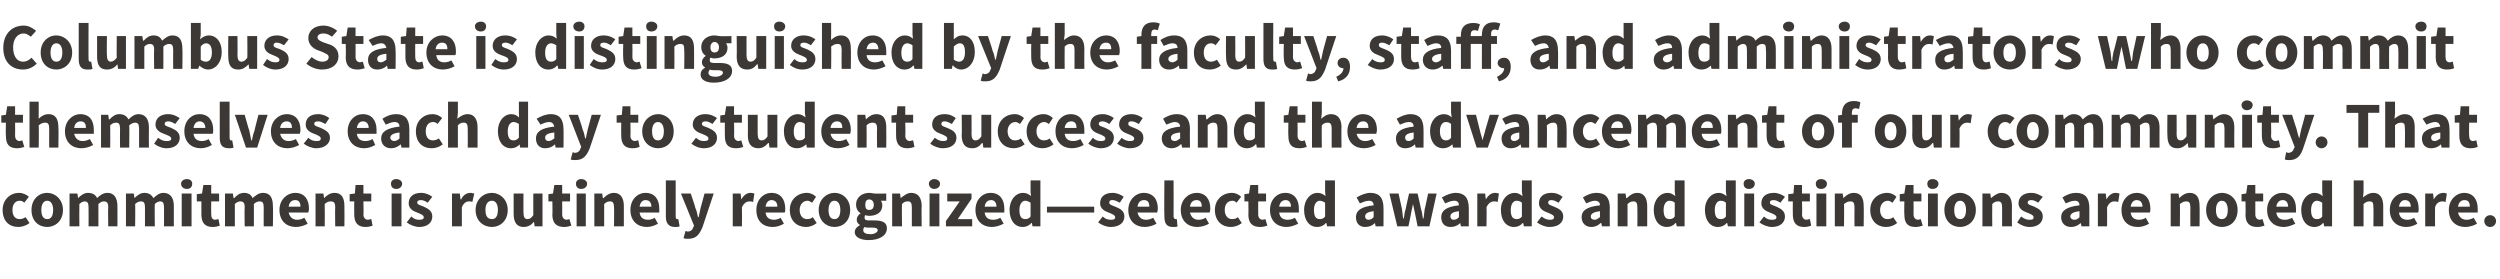
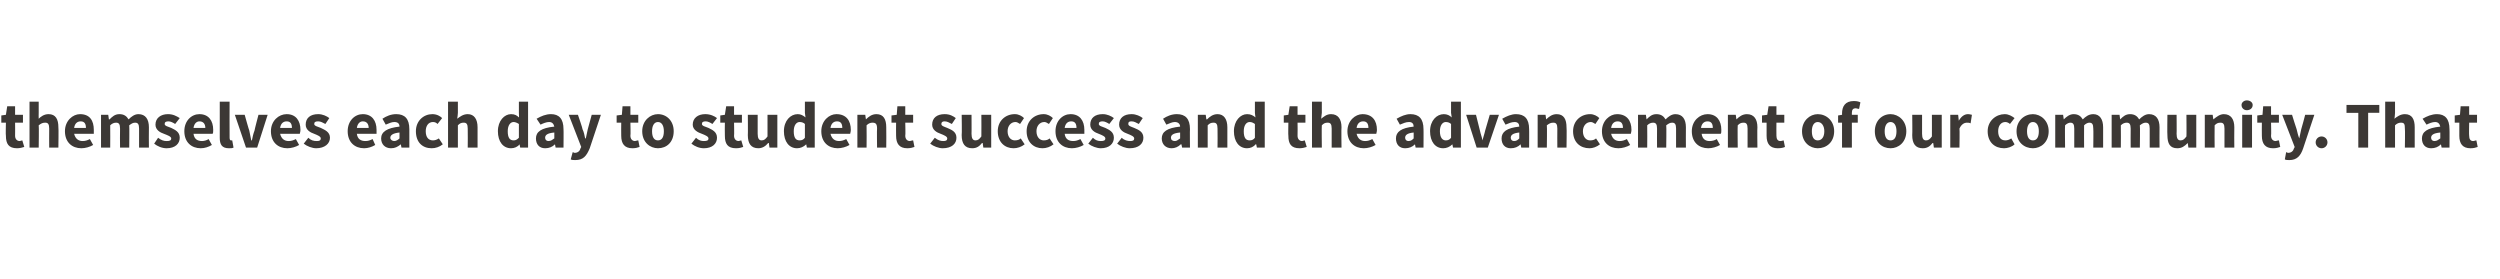
<svg xmlns="http://www.w3.org/2000/svg" version="1.1" width="381.1px" height="42.5px" viewBox="0 -3 381.1 42.5" style="top:-3px">
  <desc>Columbus State is distinguished by the faculty, staff, and administrators who commit themselves each day to student s...</desc>
  <defs />
  <g id="Polygon27343">
-     <path d="m2.9 26.4c.6 0 1.2.3 1.5.6l-.7.9c-.2-.2-.4-.3-.7-.3c-.7 0-1.1.6-1.1 1.4c0 .9.4 1.4 1.1 1.4c.3 0 .6-.1.9-.3l.6.9c-.5.4-1.2.6-1.7.6c-1.4 0-2.4-.9-2.4-2.6c0-1.6 1.2-2.6 2.5-2.6zm4.3 0c1.2 0 2.4 1 2.4 2.6c0 1.7-1.2 2.6-2.4 2.6c-1.3 0-2.4-.9-2.4-2.6c0-1.6 1.1-2.6 2.4-2.6zm0 4c.6 0 .9-.5.9-1.4c0-.8-.3-1.4-.9-1.4c-.6 0-.9.6-.9 1.4c0 .9.3 1.4.9 1.4zm3.4-3.9h1.2l.1.7s.04-.02 0 0c.4-.4.9-.8 1.5-.8c.7 0 1.2.3 1.4.8c.4-.4.9-.8 1.6-.8c1 0 1.5.8 1.5 2c.02.02 0 3.1 0 3.1h-1.4s-.05-2.89 0-2.9c0-.7-.2-.9-.7-.9c-.2 0-.5.1-.8.4c-.01.05 0 3.4 0 3.4h-1.5s.02-2.89 0-2.9c0-.7-.2-.9-.6-.9c-.2 0-.5.1-.8.4c-.03.05 0 3.4 0 3.4h-1.5v-5zm8.6 0h1.2l.1.7s.01-.02 0 0c.4-.4.9-.8 1.5-.8c.7 0 1.1.3 1.4.8c.4-.4.9-.8 1.5-.8c1.1 0 1.6.8 1.6 2v3.1H25s.02-2.89 0-2.9c0-.7-.2-.9-.6-.9c-.2 0-.5.1-.8.4c-.04.05 0 3.4 0 3.4h-1.5v-2.9c0-.7-.2-.9-.6-.9c-.3 0-.6.1-.9.4c.04.05 0 3.4 0 3.4h-1.4v-5zm8.4-1.5c0-.4.4-.7.9-.7c.5 0 .8.3.8.7c0 .5-.3.8-.8.8c-.5 0-.9-.3-.9-.8zm.1 1.5h1.5v5h-1.5v-5zm3 1.2h-.7v-1.1l.8-.1l.2-1.3h1.2v1.3h1.2v1.2h-1.2s-.03 1.98 0 2c0 .5.2.8.6.8c.2 0 .3-.1.5-.1l.2 1c-.3.1-.6.2-1.1.2c-1.2 0-1.7-.7-1.7-1.9v-2zm3.6-1.2h1.2l.1.7s.07-.02.1 0c.4-.4.8-.8 1.5-.8c.7 0 1.1.3 1.3.8c.5-.4.9-.8 1.6-.8c1.1 0 1.5.8 1.5 2c.05.02 0 3.1 0 3.1h-1.4s-.02-2.89 0-2.9c0-.7-.2-.9-.6-.9c-.3 0-.6.1-.9.4c.02.05 0 3.4 0 3.4h-1.4s-.05-2.89 0-2.9c0-.7-.2-.9-.7-.9c-.2 0-.5.1-.8.4v3.4h-1.5v-5zm10.7-.1c1.4 0 2.1 1 2.1 2.4c0 .3-.1.5-.1.6h-3c.2.8.7 1.1 1.3 1.1c.4 0 .7-.1 1.1-.3l.5.9c-.5.3-1.2.5-1.8.5c-1.4 0-2.5-.9-2.5-2.6c0-1.6 1.2-2.6 2.4-2.6zm.8 2.1c0-.6-.2-1-.8-1c-.5 0-.9.3-1 1h1.8zm2.3-2h1.2l.1.7s0-.03 0 0c.4-.4.9-.8 1.6-.8c1.1 0 1.5.8 1.5 2c.03.02 0 3.1 0 3.1h-1.4s-.04-2.89 0-2.9c0-.7-.2-.9-.7-.9c-.3 0-.6.1-.9.4c.03.05 0 3.4 0 3.4h-1.4v-5zm5.9 1.2h-.7v-1.1l.8-.1l.1-1.3h1.2v1.3h1.2v1.2h-1.2s.05 1.98 0 2c0 .5.3.8.7.8c.1 0 .3-.1.5-.1l.2 1c-.3.1-.6.2-1.1.2c-1.2 0-1.7-.7-1.7-1.9c-.02 0 0-2 0-2zm5.6-2.7c0-.4.3-.7.8-.7c.5 0 .9.3.9.7c0 .5-.4.8-.9.8c-.5 0-.8-.3-.8-.8zm.1 1.5h1.5v5h-1.5v-5zm3 3.5c.4.4.8.5 1.2.5c.5 0 .7-.1.7-.4c0-.3-.5-.5-1-.7c-.6-.2-1.3-.6-1.3-1.4c0-1 .7-1.6 1.9-1.6c.7 0 1.3.3 1.7.6l-.7.9c-.3-.2-.7-.4-1-.4c-.4 0-.6.1-.6.4c0 .3.5.4 1 .6c.6.3 1.3.6 1.3 1.5c0 .9-.7 1.6-2 1.6c-.6 0-1.4-.3-1.9-.7l.7-.9zm6.2-3.5h1.2l.1.9h.1c.3-.7.9-1 1.4-1c.3 0 .4.1.6.1l-.3 1.3c-.1-.1-.3-.1-.5-.1c-.4 0-.8.2-1.1.9c.02.02 0 2.9 0 2.9h-1.5v-5zm6.1-.1c1.2 0 2.4 1 2.4 2.6c0 1.7-1.2 2.6-2.4 2.6c-1.3 0-2.5-.9-2.5-2.6c0-1.6 1.2-2.6 2.5-2.6zm0 4c.6 0 .9-.5.9-1.4c0-.8-.3-1.4-.9-1.4c-.7 0-1 .6-1 1.4c0 .9.3 1.4 1 1.4zm3.3-3.9h1.5s-.02 2.93 0 2.9c0 .7.2 1 .6 1c.4 0 .6-.2.9-.6c-.02.02 0-3.3 0-3.3h1.4v5h-1.2l-.1-.7s.01.01 0 0c-.4.5-.9.8-1.6.8c-1 0-1.5-.7-1.5-2v-3.1zm5.9 1.2h-.6v-1.1l.7-.1l.2-1.3h1.2v1.3h1.2v1.2h-1.2s.02 1.98 0 2c0 .5.3.8.7.8c.1 0 .3-.1.4-.1l.3 1c-.3.1-.7.2-1.1.2c-1.3 0-1.8-.7-1.8-1.9c.05 0 0-2 0-2zm3.6-2.7c0-.4.3-.7.8-.7c.5 0 .9.3.9.7c0 .5-.4.8-.9.8c-.5 0-.8-.3-.8-.8zm.1 1.5h1.4v5h-1.4v-5zm2.7 0h1.2l.1.7s.08-.03.1 0c.4-.4.9-.8 1.6-.8c1 0 1.5.8 1.5 2v3.1h-1.5s.04-2.89 0-2.9c0-.7-.2-.9-.6-.9c-.3 0-.6.1-.9.4c.01.05 0 3.4 0 3.4h-1.5v-5zm7.8-.1c1.4 0 2.1 1 2.1 2.4v.6h-3c.1.8.6 1.1 1.3 1.1c.3 0 .7-.1 1-.3l.5.9c-.5.3-1.1.5-1.7.5c-1.4 0-2.5-.9-2.5-2.6c0-1.6 1.1-2.6 2.3-2.6zm.9 2.1c0-.6-.3-1-.9-1c-.4 0-.8.3-.9 1h1.8zm2.2-4h1.5v5.5c0 .3.1.4.2.4h.2l.2 1.1c-.2.1-.4.1-.7.1c-1 0-1.4-.6-1.4-1.6c.02-.04 0-5.5 0-5.5zm3.3 7.8c.5 0 .8-.3.9-.7l.1-.2l-2-4.9h1.5s.74 2.17.7 2.2c.2.4.3.9.4 1.4h.1c.1-.5.2-1 .3-1.4l.6-2.2h1.4s-1.7 5.05-1.7 5.1c-.5 1.2-1 1.8-2.2 1.8c-.3 0-.5 0-.7-.1l.3-1.1c.1 0 .2.1.3.1zm6.9-5.8h1.2l.1.9s0 .01 0 0c.4-.7.9-1 1.4-1c.3 0 .5.1.6.1l-.2 1.3c-.2-.1-.4-.1-.6-.1c-.3 0-.8.2-1.1.9c.03.02 0 2.9 0 2.9h-1.4v-5zm5.9-.1c1.4 0 2.1 1 2.1 2.4c0 .3 0 .5-.1.6h-2.9c.1.8.6 1.1 1.3 1.1c.3 0 .7-.1 1-.3l.5.9c-.5.3-1.1.5-1.7.5c-1.5 0-2.5-.9-2.5-2.6c0-1.6 1.1-2.6 2.3-2.6zm.9 2.1c0-.6-.3-1-.9-1c-.4 0-.8.3-.9 1h1.8zm4.5-2.1c.6 0 1.1.3 1.4.6l-.6.9c-.3-.2-.5-.3-.7-.3c-.7 0-1.2.6-1.2 1.4c0 .9.5 1.4 1.1 1.4c.4 0 .7-.1.9-.3l.6.9c-.5.4-1.1.6-1.6.6c-1.4 0-2.5-.9-2.5-2.6c0-1.6 1.2-2.6 2.6-2.6zm4.2 0c1.3 0 2.4 1 2.4 2.6c0 1.7-1.1 2.6-2.4 2.6c-1.2 0-2.4-.9-2.4-2.6c0-1.6 1.2-2.6 2.4-2.6zm0 4c.6 0 .9-.5.9-1.4c0-.8-.3-1.4-.9-1.4c-.6 0-.9.6-.9 1.4c0 .9.3 1.4.9 1.4zm5.5 2.3c.6 0 1.1-.3 1.1-.6c0-.3-.3-.4-.8-.4h-.5c-.3 0-.5 0-.7-.1c-.2.2-.2.3-.2.5c0 .4.4.6 1.1.6zm-1.6-1.4c-.3-.2-.5-.4-.5-.8c0-.4.2-.7.6-1c-.4-.2-.7-.7-.7-1.3c0-1.2 1-1.8 2-1.8c.3 0 .6.1.8.1c0 .04 1.8 0 1.8 0v1.1h-.8c.1.2.2.4.2.7c0 1.1-.9 1.6-2 1.6c-.1 0-.3 0-.6-.1c-.1.1-.1.2-.1.4c0 .3.2.4.7.4h.8c1.2 0 1.9.3 1.9 1.2c0 1.1-1.1 1.8-2.8 1.8c-1.1 0-2.1-.4-2.1-1.2c0-.5.3-.8.8-1.1zm2.1-3.1c0-.5-.3-.8-.7-.8c-.4 0-.6.3-.6.8c0 .6.2.8.6.8c.4 0 .7-.2.7-.8zm2.8-1.7h1.2l.1.7s.03-.03 0 0c.5-.4 1-.8 1.6-.8c1.1 0 1.6.8 1.6 2c-.04.02 0 3.1 0 3.1H139v-2.9c0-.7-.2-.9-.6-.9c-.4 0-.6.1-.9.4c-.04.05 0 3.4 0 3.4H136v-5zm5.6-1.5c0-.4.4-.7.8-.7c.5 0 .9.3.9.7c0 .5-.4.8-.9.8c-.4 0-.8-.3-.8-.8zm.1 1.5h1.5v5h-1.5v-5zm2.5 4.2l2.1-3h-1.9v-1.2h3.7v.8l-2.1 3.1h2.2v1.1h-4v-.8zm6.8-4.3c1.4 0 2.1 1 2.1 2.4v.6h-3c.1.8.6 1.1 1.3 1.1c.4 0 .7-.1 1.1-.3l.5.9c-.6.3-1.2.5-1.8.5c-1.4 0-2.5-.9-2.5-2.6c0-1.6 1.1-2.6 2.3-2.6zm.9 2.1c0-.6-.3-1-.8-1c-.5 0-.9.3-1 1h1.8zm4-2.1c.6 0 .9.2 1.3.5c-.05.04-.1-.7-.1-.7v-1.7h1.5v7h-1.2l-.1-.5h-.1c-.3.4-.8.6-1.3.6c-1.2 0-2-1-2-2.6c0-1.6 1-2.6 2-2.6zm.4 4c.3 0 .6-.1.8-.4v-2.1c-.3-.2-.6-.3-.8-.3c-.5 0-.9.5-.9 1.4c0 1 .3 1.4.9 1.4zm3.3-1.9h7.2v.9h-7.2v-.9zm8.5 1.5c.4.4.8.5 1.3.5c.4 0 .6-.1.6-.4c0-.3-.5-.5-1-.7c-.6-.2-1.3-.6-1.3-1.4c0-1 .7-1.6 1.9-1.6c.7 0 1.3.3 1.7.6l-.6.9c-.4-.2-.7-.4-1.1-.4c-.4 0-.5.1-.5.4c0 .3.4.4.9.6c.7.3 1.4.6 1.4 1.5c0 .9-.7 1.6-2.1 1.6c-.6 0-1.4-.3-1.9-.7l.7-.9zm6.2-3.6c1.5 0 2.2 1 2.2 2.4c0 .3-.1.5-.1.6h-3c.2.8.7 1.1 1.3 1.1c.4 0 .7-.1 1.1-.3l.5.9c-.5.3-1.2.5-1.8.5c-1.4 0-2.5-.9-2.5-2.6c0-1.6 1.2-2.6 2.3-2.6zm.9 2.1c0-.6-.2-1-.8-1c-.5 0-.9.3-1 1h1.8zm2.3-4h1.4s.02 5.52 0 5.5c0 .3.2.4.3.4h.2l.1 1.1c-.1.1-.4.1-.7.1c-1 0-1.3-.6-1.3-1.6c-.05-.04 0-5.5 0-5.5zm4.9 1.9c1.4 0 2.1 1 2.1 2.4c0 .3-.1.5-.1.6h-3c.2.8.7 1.1 1.3 1.1c.4 0 .7-.1 1.1-.3l.5.9c-.5.3-1.2.5-1.8.5c-1.4 0-2.5-.9-2.5-2.6c0-1.6 1.2-2.6 2.4-2.6zm.8 2.1c0-.6-.2-1-.8-1c-.5 0-.9.3-1 1h1.8zm4.6-2.1c.6 0 1.1.3 1.4.6l-.7.9c-.2-.2-.4-.3-.6-.3c-.8 0-1.2.6-1.2 1.4c0 .9.5 1.4 1.1 1.4c.4 0 .7-.1.9-.3l.6.9c-.5.4-1.1.6-1.7.6c-1.3 0-2.4-.9-2.4-2.6c0-1.6 1.2-2.6 2.6-2.6zm2.5 1.3h-.6v-1.1l.7-.1l.2-1.3h1.2v1.3h1.2v1.2h-1.2v2c0 .5.3.8.7.8c.1 0 .3-.1.4-.1l.3 1c-.3.1-.7.2-1.1.2c-1.3 0-1.8-.7-1.8-1.9c.04 0 0-2 0-2zm5.6-1.3c1.4 0 2.1 1 2.1 2.4v.6h-3c.1.8.6 1.1 1.3 1.1c.4 0 .7-.1 1.1-.3l.5.9c-.6.3-1.2.5-1.8.5c-1.4 0-2.5-.9-2.5-2.6c0-1.6 1.1-2.6 2.3-2.6zm.9 2.1c0-.6-.3-1-.8-1c-.5 0-.9.3-1 1h1.8zm4-2.1c.6 0 .9.2 1.3.5c-.05.04-.1-.7-.1-.7v-1.7h1.5v7h-1.2l-.1-.5h-.1c-.3.4-.8.6-1.3.6c-1.2 0-2-1-2-2.6c0-1.6 1-2.6 2-2.6zm.4 4c.3 0 .6-.1.8-.4v-2.1c-.3-.2-.6-.3-.8-.3c-.5 0-.9.5-.9 1.4c0 1 .3 1.4.9 1.4zm8.2-2.1c0-.4-.2-.7-.7-.7c-.5 0-.9.2-1.4.4l-.5-.9c.7-.4 1.4-.7 2.1-.7c1.3 0 2 .7 2 2.3c.02-.04 0 2.8 0 2.8h-1.2l-.1-.5s-.02-.01 0 0c-.4.4-.9.6-1.5.6c-.9 0-1.4-.6-1.4-1.5c0-1 .8-1.6 2.7-1.8zm-.8 2.2c.4 0 .6-.2.8-.4v-.9c-1 .1-1.3.4-1.3.8c0 .3.2.5.5.5zm3.2-4h1.4l.5 2.3c.1.5.1 1 .2 1.5h.1c.1-.5.1-1 .3-1.5c-.04.04.5-2.3.5-2.3h1.3s.54 2.34.5 2.3c.2.5.2 1 .3 1.5h.1c.1-.5.1-1 .2-1.5c.02.04.5-2.3.5-2.3h1.3l-1.1 5h-1.8s-.41-1.98-.4-2c-.1-.4-.2-.9-.3-1.4c-.1.5-.2 1-.3 1.4c.03.02-.4 2-.4 2H213l-1.2-5zm10.6 1.8c0-.4-.2-.7-.7-.7c-.5 0-.9.2-1.4.4l-.5-.9c.7-.4 1.4-.7 2.1-.7c1.3 0 2 .7 2 2.3c.02-.04 0 2.8 0 2.8h-1.2l-.1-.5s-.02-.01 0 0c-.4.4-.9.6-1.5.6c-.9 0-1.4-.6-1.4-1.5c0-1 .8-1.6 2.7-1.8zm-.8 2.2c.4 0 .6-.2.8-.4v-.9c-1 .1-1.3.4-1.3.8c0 .3.2.5.5.5zm3.6-4h1.2l.1.9s.02.01 0 0c.4-.7.9-1 1.4-1c.3 0 .5.1.6.1l-.2 1.3c-.2-.1-.4-.1-.6-.1c-.3 0-.8.2-1.1.9c.05.02 0 2.9 0 2.9h-1.4v-5zm5.7-.1c.5 0 .8.2 1.2.5c-.02.04-.1-.7-.1-.7v-1.7h1.5v7h-1.2l-.1-.5h-.1c-.3.4-.8.6-1.3.6c-1.2 0-2-1-2-2.6c0-1.6 1-2.6 2.1-2.6zm.3 4c.3 0 .6-.1.8-.4v-2.1c-.2-.2-.5-.3-.8-.3c-.5 0-.9.5-.9 1.4c0 1 .3 1.4.9 1.4zm3.8-.4c.5.4.9.5 1.3.5c.4 0 .6-.1.6-.4c0-.3-.5-.5-1-.7c-.6-.2-1.3-.6-1.3-1.4c0-1 .7-1.6 1.9-1.6c.8 0 1.3.3 1.7.6l-.6.9c-.4-.2-.7-.4-1.1-.4c-.3 0-.5.1-.5.4c0 .3.4.4.9.6c.7.3 1.4.6 1.4 1.5c0 .9-.7 1.6-2.1 1.6c-.6 0-1.4-.3-1.9-.7l.7-.9zm8.9-1.7c0-.4-.2-.7-.8-.7c-.4 0-.8.2-1.3.4l-.5-.9c.6-.4 1.3-.7 2.1-.7c1.3 0 2 .7 2 2.3c-.03-.04 0 2.8 0 2.8h-1.2l-.1-.5h-.1c-.4.4-.9.6-1.4.6c-.9 0-1.5-.6-1.5-1.5c0-1 .8-1.6 2.8-1.8zm-.8 2.2c.3 0 .5-.2.8-.4v-.9c-1 .1-1.4.4-1.4.8c0 .3.2.5.6.5zm3.5-4h1.2l.1.7s.07-.03.1 0c.4-.4.9-.8 1.6-.8c1 0 1.5.8 1.5 2v3.1h-1.5s.03-2.89 0-2.9c0-.7-.2-.9-.6-.9c-.3 0-.6.1-.9.4v3.4h-1.5v-5zm7.6-.1c.5 0 .8.2 1.2.5c-.03.04-.1-.7-.1-.7v-1.7h1.5v7h-1.2l-.1-.5h-.1c-.3.4-.8.6-1.3.6c-1.2 0-2-1-2-2.6c0-1.6 1-2.6 2.1-2.6zm.3 4c.3 0 .6-.1.8-.4v-2.1c-.2-.2-.5-.3-.8-.3c-.5 0-.9.5-.9 1.4c0 1 .3 1.4.9 1.4zm7.5-4c.5 0 .8.2 1.2.5c-.02.04-.1-.7-.1-.7v-1.7h1.5v7h-1.2l-.1-.5h-.1c-.3.4-.8.6-1.3.6c-1.2 0-2-1-2-2.6c0-1.6 1-2.6 2.1-2.6zm.3 4c.3 0 .6-.1.8-.4v-2.1c-.2-.2-.5-.3-.8-.3c-.5 0-.9.5-.9 1.4c0 1 .3 1.4.9 1.4zm3.5-5.4c0-.4.3-.7.8-.7c.5 0 .9.3.9.7c0 .5-.4.8-.9.8c-.5 0-.8-.3-.8-.8zm.1 1.5h1.5v5h-1.5v-5zm3 3.5c.4.4.8.5 1.2.5c.5 0 .7-.1.7-.4c0-.3-.5-.5-1-.7c-.6-.2-1.3-.6-1.3-1.4c0-1 .7-1.6 1.9-1.6c.7 0 1.3.3 1.7.6l-.7.9c-.3-.2-.7-.4-1-.4c-.4 0-.6.1-.6.4c0 .3.5.4 1 .6c.6.3 1.3.6 1.3 1.5c0 .9-.7 1.6-2 1.6c-.6 0-1.4-.3-1.9-.7l.7-.9zm4.4-2.3h-.7v-1.1l.8-.1l.1-1.3h1.2v1.3h1.2v1.2h-1.2s.05 1.98 0 2c0 .5.3.8.7.8c.1 0 .3-.1.5-.1l.2 1c-.3.1-.6.2-1.1.2c-1.2 0-1.7-.7-1.7-1.9c-.02 0 0-2 0-2zm3.5-2.7c0-.4.3-.7.8-.7c.5 0 .9.3.9.7c0 .5-.4.8-.9.8c-.5 0-.8-.3-.8-.8zm.1 1.5h1.5v5h-1.5v-5zm2.8 0h1.2l.1.7s.01-.03 0 0c.4-.4.9-.8 1.6-.8c1.1 0 1.5.8 1.5 2c.04.02 0 3.1 0 3.1h-1.4s-.03-2.89 0-2.9c0-.7-.2-.9-.6-.9c-.4 0-.6.1-1 .4c.04.05 0 3.4 0 3.4h-1.4v-5zm8-.1c.6 0 1.1.3 1.4.6l-.6.9c-.3-.2-.5-.3-.7-.3c-.7 0-1.2.6-1.2 1.4c0 .9.5 1.4 1.1 1.4c.4 0 .7-.1.9-.3l.6.9c-.5.4-1.1.6-1.7.6c-1.3 0-2.4-.9-2.4-2.6c0-1.6 1.2-2.6 2.6-2.6zm2.6 1.3h-.7v-1.1l.7-.1l.2-1.3h1.2v1.3h1.2v1.2h-1.2s.03 1.98 0 2c0 .5.3.8.7.8c.1 0 .3-.1.4-.1l.3 1c-.3.1-.7.2-1.1.2c-1.3 0-1.7-.7-1.7-1.9c-.04 0 0-2 0-2zm3.5-2.7c0-.4.3-.7.8-.7c.5 0 .9.3.9.7c0 .5-.4.8-.9.8c-.5 0-.8-.3-.8-.8zm.1 1.5h1.5v5h-1.5v-5zm4.9-.1c1.2 0 2.4 1 2.4 2.6c0 1.7-1.2 2.6-2.4 2.6c-1.3 0-2.4-.9-2.4-2.6c0-1.6 1.1-2.6 2.4-2.6zm0 4c.6 0 .9-.5.9-1.4c0-.8-.3-1.4-.9-1.4c-.6 0-.9.6-.9 1.4c0 .9.3 1.4.9 1.4zm3.4-3.9h1.2l.1.7s.04-.03 0 0c.5-.4 1-.8 1.6-.8c1.1 0 1.6.8 1.6 2c-.03.02 0 3.1 0 3.1h-1.5v-2.9c0-.7-.2-.9-.6-.9c-.4 0-.6.1-.9.4c-.03.05 0 3.4 0 3.4h-1.5v-5zm5.9 3.5c.5.4.9.5 1.3.5c.5 0 .6-.1.6-.4c0-.3-.5-.5-1-.7c-.6-.2-1.3-.6-1.3-1.4c0-1 .8-1.6 1.9-1.6c.8 0 1.3.3 1.8.6l-.7.9c-.3-.2-.7-.4-1-.4c-.4 0-.6.1-.6.4c0 .3.5.4 1 .6c.6.3 1.3.6 1.3 1.5c0 .9-.7 1.6-2 1.6c-.7 0-1.4-.3-1.9-.7l.6-.9zm8.9-1.7c0-.4-.2-.7-.7-.7c-.5 0-.9.2-1.4.4l-.5-.9c.6-.4 1.3-.7 2.1-.7c1.3 0 2 .7 2 2.3v2.8h-1.2l-.1-.5s-.04-.01 0 0c-.5.4-.9.6-1.5.6c-.9 0-1.5-.6-1.5-1.5c0-1 .9-1.6 2.8-1.8zm-.8 2.2c.4 0 .6-.2.8-.4v-.9c-1 .1-1.4.4-1.4.8c0 .3.3.5.6.5zm3.6-4h1.2l.1.9s0 .01 0 0c.4-.7.9-1 1.4-1c.3 0 .5.1.6.1l-.2 1.3c-.2-.1-.4-.1-.6-.1c-.4 0-.8.2-1.1.9c.03.02 0 2.9 0 2.9h-1.4v-5zm5.9-.1c1.4 0 2.1 1 2.1 2.4c0 .3 0 .5-.1.6h-2.9c.1.8.6 1.1 1.3 1.1c.3 0 .7-.1 1-.3l.5.9c-.5.3-1.1.5-1.7.5c-1.5 0-2.5-.9-2.5-2.6c0-1.6 1.1-2.6 2.3-2.6zm.9 2.1c0-.6-.3-1-.9-1c-.4 0-.8.3-.9 1h1.8zm4.3-2h1.2l.1.7s.01-.03 0 0c.4-.4.9-.8 1.6-.8c1.1 0 1.5.8 1.5 2c.04.02 0 3.1 0 3.1h-1.4s-.02-2.89 0-2.9c0-.7-.2-.9-.6-.9c-.4 0-.6.1-1 .4c.04.05 0 3.4 0 3.4h-1.4v-5zm7.8-.1c1.3 0 2.4 1 2.4 2.6c0 1.7-1.1 2.6-2.4 2.6c-1.2 0-2.4-.9-2.4-2.6c0-1.6 1.2-2.6 2.4-2.6zm0 4c.6 0 .9-.5.9-1.4c0-.8-.3-1.4-.9-1.4c-.6 0-.9.6-.9 1.4c0 .9.3 1.4.9 1.4zm3.6-2.7h-.6v-1.1l.7-.1l.2-1.3h1.2v1.3h1.2v1.2h-1.2v2c0 .5.3.8.7.8c.1 0 .3-.1.4-.1l.3 1c-.3.1-.7.2-1.1.2c-1.3 0-1.8-.7-1.8-1.9c.05 0 0-2 0-2zm5.6-1.3c1.4 0 2.1 1 2.1 2.4v.6h-3c.1.8.6 1.1 1.3 1.1c.4 0 .7-.1 1.1-.3l.5.9c-.6.3-1.2.5-1.8.5c-1.4 0-2.5-.9-2.5-2.6c0-1.6 1.1-2.6 2.3-2.6zm.9 2.1c0-.6-.3-1-.8-1c-.5 0-.9.3-1 1h1.8zm4-2.1c.6 0 .9.2 1.3.5c-.04.04-.1-.7-.1-.7v-1.7h1.5v7h-1.2l-.1-.5h-.1c-.3.4-.8.6-1.3.6c-1.2 0-2-1-2-2.6c0-1.6 1-2.6 2-2.6zm.4 4c.3 0 .6-.1.8-.4v-2.1c-.3-.2-.6-.3-.8-.3c-.5 0-.9.5-.9 1.4c0 1 .3 1.4.9 1.4zm5.6-5.9h1.5v1.7s-.06.9-.1.9c.4-.3.9-.7 1.6-.7c1 0 1.5.8 1.5 2v3.1h-1.5s.04-2.89 0-2.9c0-.7-.1-.9-.6-.9c-.3 0-.6.1-.9.4c.01.05 0 3.4 0 3.4h-1.5v-7zm7.8 1.9c1.4 0 2.1 1 2.1 2.4c0 .3 0 .5-.1.6h-2.9c.1.8.6 1.1 1.3 1.1c.3 0 .7-.1 1-.3l.5.9c-.5.3-1.1.5-1.7.5c-1.4 0-2.5-.9-2.5-2.6c0-1.6 1.1-2.6 2.3-2.6zm.9 2.1c0-.6-.3-1-.9-1c-.4 0-.8.3-.9 1h1.8zm2.2-2h1.2l.1.9s.05.01 0 0c.4-.7.9-1 1.5-1c.2 0 .4.1.5.1l-.2 1.3c-.2-.1-.3-.1-.5-.1c-.4 0-.9.2-1.1.9c-.02.02 0 2.9 0 2.9h-1.5v-5zm5.9-.1c1.4 0 2.1 1 2.1 2.4v.6h-3c.2.8.7 1.1 1.3 1.1c.4 0 .7-.1 1.1-.3l.5.9c-.5.3-1.2.5-1.8.5c-1.4 0-2.5-.9-2.5-2.6c0-1.6 1.2-2.6 2.3-2.6zm.9 2.1c0-.6-.2-1-.8-1c-.5 0-.9.3-1 1h1.8zm3.1 1.3c.5 0 .9.4.9.9c0 .5-.4.9-.9.9c-.5 0-.9-.4-.9-.9c0-.5.4-.9.9-.9z" stroke="none" fill="#3c3835" />
-   </g>
+     </g>
  <g id="Polygon27342">
    <path d="m.9 15.7h-.7v-1.1l.7-.1l.2-1.3h1.2v1.3h1.2v1.2H2.3s.02 1.98 0 2c0 .5.3.8.7.8c.1 0 .3-.1.4-.1l.3 1c-.3.1-.7.2-1.1.2c-1.3 0-1.7-.7-1.7-1.9c-.05 0 0-2 0-2zm3.6-3.2h1.4v1.7s-.02.9 0 .9c.3-.3.8-.7 1.5-.7c1.1 0 1.5.8 1.5 2c.05.02 0 3.1 0 3.1H7.5s-.02-2.89 0-2.9c0-.7-.2-.9-.6-.9c-.4 0-.6.1-1 .4c.05.05 0 3.4 0 3.4H4.5v-7zm7.7 1.9c1.5 0 2.1 1 2.1 2.4v.6h-3c.2.8.7 1.1 1.3 1.1c.4 0 .7-.1 1.1-.3l.5.9c-.5.3-1.2.5-1.8.5c-1.4 0-2.5-.9-2.5-2.6c0-1.6 1.2-2.6 2.3-2.6zm.9 2.1c0-.6-.2-1-.8-1c-.5 0-.9.3-1 1h1.8zm2.3-2h1.1l.1.7s.09-.02.1 0c.4-.4.8-.8 1.5-.8c.7 0 1.1.3 1.4.8c.4-.4.9-.8 1.5-.8c1.1 0 1.6.8 1.6 2c-.03.02 0 3.1 0 3.1h-1.5v-2.9c0-.7-.2-.9-.6-.9c-.3 0-.5.1-.9.4c.04.05 0 3.4 0 3.4h-1.4s-.03-2.89 0-2.9c0-.7-.2-.9-.6-.9c-.3 0-.6.1-.9.4c.02.05 0 3.4 0 3.4h-1.4v-5zm8.7 3.5c.5.4.9.5 1.3.5c.5 0 .7-.1.7-.4c0-.3-.6-.5-1.1-.7c-.6-.2-1.3-.6-1.3-1.4c0-1 .8-1.6 1.9-1.6c.8 0 1.3.3 1.8.6l-.7.9c-.3-.2-.7-.4-1-.4c-.4 0-.6.1-.6.4c0 .3.5.4 1 .6c.6.3 1.3.6 1.3 1.5c0 .9-.7 1.6-2 1.6c-.7 0-1.4-.3-1.9-.7l.6-.9zm6.3-3.6c1.4 0 2.1 1 2.1 2.4c0 .3 0 .5-.1.6h-2.9c.1.8.6 1.1 1.3 1.1c.3 0 .7-.1 1-.3l.5.9c-.5.3-1.1.5-1.7.5c-1.4 0-2.5-.9-2.5-2.6c0-1.6 1.1-2.6 2.3-2.6zm.9 2.1c0-.6-.3-1-.9-1c-.4 0-.8.3-.9 1h1.8zm2.2-4h1.5s-.02 5.52 0 5.5c0 .3.1.4.2.4h.2l.2 1.1c-.2.1-.4.1-.7.1c-1.1 0-1.4-.6-1.4-1.6v-5.5zm2.3 2h1.5s.66 2.38.7 2.4l.3 1.5h.1c.1-.5.2-1 .4-1.5c-.03-.02.6-2.4.6-2.4h1.4l-1.6 5h-1.7l-1.7-5zm7.9-.1c1.4 0 2.1 1 2.1 2.4c0 .3-.1.5-.1.6h-3c.2.8.7 1.1 1.3 1.1c.4 0 .7-.1 1.1-.3l.5.9c-.5.3-1.2.5-1.8.5c-1.4 0-2.5-.9-2.5-2.6c0-1.6 1.2-2.6 2.4-2.6zm.8 2.1c0-.6-.2-1-.8-1c-.5 0-.9.3-1 1h1.8zM47 18c.4.4.8.5 1.3.5c.4 0 .6-.1.6-.4c0-.3-.5-.5-1-.7c-.6-.2-1.3-.6-1.3-1.4c0-1 .7-1.6 1.9-1.6c.7 0 1.3.3 1.7.6l-.6.9c-.4-.2-.7-.4-1.1-.4c-.4 0-.6.1-.6.4c0 .3.5.4 1 .6c.6.3 1.4.6 1.4 1.5c0 .9-.8 1.6-2.1 1.6c-.6 0-1.4-.3-1.9-.7l.7-.9zm8.3-3.6c1.4 0 2.1 1 2.1 2.4v.6h-3c.1.8.6 1.1 1.3 1.1c.4 0 .7-.1 1.1-.3l.4.9c-.5.3-1.1.5-1.7.5c-1.4 0-2.5-.9-2.5-2.6c0-1.6 1.1-2.6 2.3-2.6zm.9 2.1c0-.6-.3-1-.9-1c-.4 0-.8.3-.9 1h1.8zm4.7-.2c0-.4-.2-.7-.8-.7c-.4 0-.8.2-1.3.4l-.5-.9c.6-.4 1.3-.7 2.1-.7c1.3 0 2 .7 2 2.3v2.8h-1.2l-.1-.5s-.04-.01 0 0c-.5.4-.9.6-1.5.6c-.9 0-1.5-.6-1.5-1.5c0-1 .9-1.6 2.8-1.8zm-.8 2.2c.3 0 .6-.2.8-.4v-.9c-1 .1-1.4.4-1.4.8c0 .3.3.5.6.5zm5.8-4.1c.7 0 1.2.3 1.5.6l-.7.9c-.2-.2-.4-.3-.7-.3c-.7 0-1.1.6-1.1 1.4c0 .9.4 1.4 1.1 1.4c.3 0 .6-.1.9-.3l.6.9c-.5.4-1.1.6-1.7.6c-1.4 0-2.4-.9-2.4-2.6c0-1.6 1.2-2.6 2.5-2.6zm2.4-1.9h1.5v1.7s-.07.9-.1.9c.4-.3.9-.7 1.6-.7c1 0 1.5.8 1.5 2v3.1h-1.5s.03-2.89 0-2.9c0-.7-.2-.9-.6-.9c-.4 0-.6.1-.9.4v3.4h-1.5v-7zm9.6 1.9c.6 0 .9.2 1.2.5c.04.04 0-.7 0-.7v-1.7h1.4v7h-1.2l-.1-.5s.01.01 0 0c-.3.4-.8.6-1.3.6c-1.2 0-2-1-2-2.6c0-1.6 1-2.6 2-2.6zm.4 4c.3 0 .5-.1.8-.4v-2.1c-.3-.2-.6-.3-.8-.3c-.5 0-.9.5-.9 1.4c0 1 .3 1.4.9 1.4zm6.2-2.1c-.1-.4-.3-.7-.8-.7c-.4 0-.9.2-1.3.4l-.6-.9c.7-.4 1.4-.7 2.2-.7c1.2 0 1.9.7 1.9 2.3c.03-.04 0 2.8 0 2.8h-1.2l-.1-.5s-.01-.01 0 0c-.4.4-.9.6-1.5.6c-.9 0-1.4-.6-1.4-1.5c0-1 .8-1.6 2.8-1.8zm-.9 2.2c.4 0 .6-.2.9-.4v-.9c-1.1.1-1.4.4-1.4.8c0 .3.2.5.5.5zm4 1.8c.5 0 .8-.3.9-.7c0 .03.1-.2.1-.2l-1.9-4.9h1.4s.75 2.17.7 2.2c.2.4.3.9.4 1.4h.1c.1-.5.2-1 .3-1.4c.02-.03.6-2.2.6-2.2h1.4l-1.7 5.1c-.5 1.2-1 1.8-2.2 1.8c-.3 0-.5 0-.7-.1l.3-1.1c.1 0 .2.1.3.1zm7.1-4.6h-.7v-1.1l.8-.1l.1-1.3h1.2v1.3h1.2v1.2h-1.2s.05 1.98 0 2c0 .5.3.8.7.8c.1 0 .3-.1.5-.1l.2 1c-.3.1-.6.2-1.1.2c-1.2 0-1.7-.7-1.7-1.9c-.02 0 0-2 0-2zm5.6-1.3c1.3 0 2.4 1 2.4 2.6c0 1.7-1.1 2.6-2.4 2.6c-1.2 0-2.4-.9-2.4-2.6c0-1.6 1.2-2.6 2.4-2.6zm0 4c.6 0 .9-.5.9-1.4c0-.8-.3-1.4-.9-1.4c-.6 0-.9.6-.9 1.4c0 .9.3 1.4.9 1.4zm5.8-.4c.4.4.8.5 1.2.5c.5 0 .7-.1.7-.4c0-.3-.5-.5-1-.7c-.6-.2-1.4-.6-1.4-1.4c0-1 .8-1.6 1.9-1.6c.8 0 1.4.3 1.8.6l-.7.9c-.3-.2-.7-.4-1-.4c-.4 0-.6.1-.6.4c0 .3.5.4 1 .6c.6.3 1.3.6 1.3 1.5c0 .9-.7 1.6-2 1.6c-.7 0-1.4-.3-1.9-.7l.7-.9zm4.4-2.3h-.7v-1.1l.7-.1l.2-1.3h1.2v1.3h1.2v1.2h-1.2s.04 1.98 0 2c0 .5.3.8.7.8c.1 0 .3-.1.4-.1l.3 1c-.3.1-.6.2-1.1.2c-1.3 0-1.7-.7-1.7-1.9c-.03 0 0-2 0-2zm3.5-1.2h1.5v2.9c0 .7.2 1 .6 1c.4 0 .6-.2.9-.6v-3.3h1.5v5h-1.2l-.1-.7h-.1c-.4.5-.9.8-1.5.8c-1.1 0-1.6-.7-1.6-2c.03.02 0-3.1 0-3.1zm7.6-.1c.5 0 .8.2 1.2.5c-.01.04-.1-.7-.1-.7v-1.7h1.5v7H123l-.1-.5s-.04.01 0 0c-.4.4-.9.6-1.4.6c-1.2 0-2-1-2-2.6c0-1.6 1-2.6 2.1-2.6zm.3 4c.3 0 .6-.1.8-.4v-2.1c-.2-.2-.5-.3-.8-.3c-.5 0-.9.5-.9 1.4c0 1 .3 1.4.9 1.4zm5.6-4c1.5 0 2.2 1 2.2 2.4c0 .3-.1.5-.1.6h-3c.2.8.7 1.1 1.3 1.1c.4 0 .7-.1 1.1-.3l.5.9c-.5.3-1.2.5-1.8.5c-1.4 0-2.5-.9-2.5-2.6c0-1.6 1.2-2.6 2.3-2.6zm.9 2.1c0-.6-.2-1-.8-1c-.5 0-.9.3-1 1h1.8zm2.3-2h1.2l.1.7s0-.03 0 0c.4-.4.9-.8 1.6-.8c1.1 0 1.5.8 1.5 2c.03.02 0 3.1 0 3.1h-1.4s-.04-2.89 0-2.9c0-.7-.2-.9-.7-.9c-.3 0-.6.1-.9.4c.03.05 0 3.4 0 3.4h-1.4v-5zm5.9 1.2h-.7v-1.1l.8-.1l.1-1.3h1.2v1.3h1.2v1.2H138s.05 1.98 0 2c0 .5.3.8.7.8c.1 0 .3-.1.5-.1l.2 1c-.3.1-.6.2-1.1.2c-1.2 0-1.7-.7-1.7-1.9c-.02 0 0-2 0-2zm5.9 2.3c.5.4.9.5 1.3.5c.4 0 .6-.1.6-.4c0-.3-.5-.5-1-.7c-.6-.2-1.3-.6-1.3-1.4c0-1 .7-1.6 1.9-1.6c.8 0 1.3.3 1.7.6l-.6.9c-.4-.2-.7-.4-1.1-.4c-.3 0-.5.1-.5.4c0 .3.4.4.9.6c.7.3 1.4.6 1.4 1.5c0 .9-.7 1.6-2.1 1.6c-.6 0-1.4-.3-1.9-.7l.7-.9zm4.1-3.5h1.5s.02 2.93 0 2.9c0 .7.2 1 .6 1c.4 0 .6-.2.9-.6c.02.02 0-3.3 0-3.3h1.5v5h-1.2l-.1-.7h-.1c-.4.5-.8.8-1.5.8c-1.1 0-1.6-.7-1.6-2c.05.02 0-3.1 0-3.1zm8.1-.1c.6 0 1.1.3 1.4.6l-.6.9c-.3-.2-.5-.3-.7-.3c-.7 0-1.2.6-1.2 1.4c0 .9.5 1.4 1.1 1.4c.4 0 .7-.1.9-.3l.6.9c-.5.4-1.1.6-1.7.6c-1.3 0-2.4-.9-2.4-2.6c0-1.6 1.2-2.6 2.6-2.6zm4.4 0c.6 0 1.1.3 1.4.6l-.6.9c-.3-.2-.5-.3-.7-.3c-.7 0-1.2.6-1.2 1.4c0 .9.5 1.4 1.1 1.4c.4 0 .7-.1.9-.3l.6.9c-.5.4-1.1.6-1.7.6c-1.3 0-2.4-.9-2.4-2.6c0-1.6 1.2-2.6 2.6-2.6zm4.1 0c1.4 0 2.1 1 2.1 2.4v.6h-3c.1.8.6 1.1 1.3 1.1c.4 0 .7-.1 1.1-.3l.5.9c-.5.3-1.2.5-1.8.5c-1.4 0-2.5-.9-2.5-2.6c0-1.6 1.1-2.6 2.3-2.6zm.9 2.1c0-.6-.2-1-.8-1c-.5 0-.9.3-1 1h1.8zm2.5 1.5c.4.4.8.5 1.2.5c.5 0 .7-.1.7-.4c0-.3-.5-.5-1-.7c-.6-.2-1.3-.6-1.3-1.4c0-1 .7-1.6 1.9-1.6c.7 0 1.3.3 1.7.6l-.7.9c-.3-.2-.7-.4-1-.4c-.4 0-.6.1-.6.4c0 .3.5.4 1 .6c.6.3 1.3.6 1.3 1.5c0 .9-.7 1.6-2 1.6c-.6 0-1.4-.3-1.9-.7l.7-.9zm4.4 0c.4.4.9.5 1.3.5c.4 0 .6-.1.6-.4c0-.3-.5-.5-1-.7c-.6-.2-1.3-.6-1.3-1.4c0-1 .7-1.6 1.9-1.6c.7 0 1.3.3 1.7.6l-.6.9c-.4-.2-.7-.4-1.1-.4c-.4 0-.5.1-.5.4c0 .3.4.4.9.6c.7.3 1.4.6 1.4 1.5c0 .9-.7 1.6-2.1 1.6c-.6 0-1.4-.3-1.9-.7l.7-.9zm8.9-1.7c0-.4-.3-.7-.8-.7c-.4 0-.8.2-1.3.4l-.5-.9c.6-.4 1.3-.7 2.1-.7c1.3 0 2 .7 2 2.3c-.03-.04 0 2.8 0 2.8h-1.2l-.1-.5h-.1c-.4.4-.9.6-1.4.6c-.9 0-1.5-.6-1.5-1.5c0-1 .8-1.6 2.8-1.8zm-.8 2.2c.3 0 .5-.2.8-.4v-.9c-1.1.1-1.4.4-1.4.8c0 .3.2.5.6.5zm3.5-4h1.2l.1.7s.07-.03.1 0c.4-.4.9-.8 1.6-.8c1 0 1.5.8 1.5 2v3.1h-1.5s.03-2.89 0-2.9c0-.7-.2-.9-.6-.9c-.4 0-.6.1-.9.4v3.4h-1.5v-5zm7.5-.1c.6 0 .9.2 1.3.5c-.03.04-.1-.7-.1-.7v-1.7h1.5v7h-1.2l-.1-.5h-.1c-.3.4-.8.6-1.3.6c-1.2 0-2-1-2-2.6c0-1.6 1-2.6 2-2.6zm.4 4c.3 0 .6-.1.8-.4v-2.1c-.3-.2-.5-.3-.8-.3c-.5 0-.9.5-.9 1.4c0 1 .3 1.4.9 1.4zm5.9-2.7h-.7v-1.1l.7-.1l.2-1.3h1.2v1.3h1.2v1.2h-1.2s.03 1.98 0 2c0 .5.3.8.7.8c.1 0 .3-.1.4-.1l.3 1c-.3.1-.7.2-1.1.2c-1.3 0-1.7-.7-1.7-1.9c-.04 0 0-2 0-2zm3.6-3.2h1.5v1.7l-.1.9c.4-.3.8-.7 1.5-.7c1.1 0 1.6.8 1.6 2c-.04.02 0 3.1 0 3.1H203v-2.9c0-.7-.2-.9-.6-.9c-.4 0-.6.1-.9.4c-.04.05 0 3.4 0 3.4H200v-7zm7.7 1.9c1.5 0 2.2 1 2.2 2.4c0 .3-.1.5-.1.6h-3c.2.8.7 1.1 1.3 1.1c.4 0 .7-.1 1.1-.3l.5.9c-.5.3-1.2.5-1.8.5c-1.4 0-2.5-.9-2.5-2.6c0-1.6 1.2-2.6 2.3-2.6zm.9 2.1c0-.6-.2-1-.8-1c-.5 0-.9.3-1 1h1.8zm6.9-.2c0-.4-.2-.7-.7-.7c-.5 0-.9.2-1.4.4l-.5-.9c.7-.4 1.4-.7 2.1-.7c1.3 0 2 .7 2 2.3c.02-.04 0 2.8 0 2.8h-1.2l-.1-.5s-.02-.01 0 0c-.4.4-.9.6-1.5.6c-.9 0-1.4-.6-1.4-1.5c0-1 .8-1.6 2.7-1.8zm-.8 2.2c.4 0 .6-.2.8-.4v-.9c-1 .1-1.3.4-1.3.8c0 .3.2.5.5.5zm5.4-4.1c.5 0 .9.2 1.2.5l-.1-.7v-1.7h1.5v7h-1.2l-.1-.5s-.03.01 0 0c-.4.4-.9.6-1.4.6c-1.2 0-2-1-2-2.6c0-1.6 1-2.6 2.1-2.6zm.3 4c.3 0 .6-.1.8-.4v-2.1c-.2-.2-.5-.3-.8-.3c-.5 0-.9.5-.9 1.4c0 1 .4 1.4.9 1.4zm3.1-3.9h1.5l.6 2.4c.1.5.3 1 .4 1.5c.1-.5.3-1 .4-1.5l.7-2.4h1.4l-1.7 5h-1.7l-1.6-5zm8.1 1.8c0-.4-.2-.7-.7-.7c-.5 0-.9.2-1.4.4l-.5-.9c.7-.4 1.4-.7 2.1-.7c1.3 0 2 .7 2 2.3c.02-.04 0 2.8 0 2.8h-1.2l-.1-.5s-.02-.01 0 0c-.4.4-.9.6-1.5.6c-.9 0-1.4-.6-1.4-1.5c0-1 .8-1.6 2.7-1.8zm-.8 2.2c.4 0 .6-.2.8-.4v-.9c-1 .1-1.3.4-1.3.8c0 .3.2.5.5.5zm3.6-4h1.2l.1.7s.02-.03 0 0c.4-.4.9-.8 1.6-.8c1.1 0 1.5.8 1.5 2c.05.02 0 3.1 0 3.1h-1.4s-.02-2.89 0-2.9c0-.7-.2-.9-.6-.9c-.4 0-.6.1-1 .4c.05.05 0 3.4 0 3.4h-1.4v-5zm8-.1c.6 0 1.1.3 1.4.6l-.6.9c-.3-.2-.5-.3-.7-.3c-.7 0-1.2.6-1.2 1.4c0 .9.5 1.4 1.1 1.4c.4 0 .7-.1.9-.3l.6.9c-.5.4-1.1.6-1.6.6c-1.4 0-2.5-.9-2.5-2.6c0-1.6 1.2-2.6 2.6-2.6zm4.1 0c1.5 0 2.2 1 2.2 2.4c0 .3-.1.5-.1.6h-3c.2.8.7 1.1 1.3 1.1c.4 0 .7-.1 1.1-.3l.5.9c-.5.3-1.2.5-1.8.5c-1.4 0-2.5-.9-2.5-2.6c0-1.6 1.2-2.6 2.3-2.6zm.9 2.1c0-.6-.2-1-.8-1c-.5 0-.9.3-1 1h1.8zm2.3-2h1.2l.1.7s0-.02 0 0c.4-.4.8-.8 1.5-.8c.7 0 1.1.3 1.4.8c.4-.4.9-.8 1.5-.8c1.1 0 1.6.8 1.6 2c-.02.02 0 3.1 0 3.1h-1.5v-2.9c0-.7-.2-.9-.6-.9c-.3 0-.5.1-.9.4c.05.05 0 3.4 0 3.4h-1.4s-.02-2.89 0-2.9c0-.7-.2-.9-.6-.9c-.3 0-.6.1-.9.4c.03.05 0 3.4 0 3.4h-1.4v-5zm10.6-.1c1.4 0 2.1 1 2.1 2.4c0 .3 0 .5-.1.6h-2.9c.1.8.6 1.1 1.2 1.1c.4 0 .8-.1 1.1-.3l.5.9c-.5.3-1.2.5-1.8.5c-1.4 0-2.5-.9-2.5-2.6c0-1.6 1.2-2.6 2.4-2.6zm.8 2.1c0-.6-.2-1-.8-1c-.5 0-.9.3-1 1h1.8zm2.3-2h1.2l.1.7s.03-.03 0 0c.4-.4.9-.8 1.6-.8c1.1 0 1.6.8 1.6 2c-.04.02 0 3.1 0 3.1h-1.5v-2.9c0-.7-.2-.9-.6-.9c-.4 0-.6.1-.9.4c-.04.05 0 3.4 0 3.4h-1.5v-5zm5.9 1.2h-.7v-1.1l.8-.1l.2-1.3h1.2v1.3h1.2v1.2h-1.2s-.02 1.98 0 2c0 .5.2.8.6.8c.2 0 .4-.1.5-.1l.2 1c-.2.1-.6.2-1.1.2c-1.2 0-1.7-.7-1.7-1.9v-2zm7.8-1.3c1.3 0 2.5 1 2.5 2.6c0 1.7-1.2 2.6-2.5 2.6c-1.2 0-2.4-.9-2.4-2.6c0-1.6 1.2-2.6 2.4-2.6zm0 4c.6 0 1-.5 1-1.4c0-.8-.4-1.4-1-1.4c-.6 0-.9.6-.9 1.4c0 .9.3 1.4.9 1.4zm6.3-4.8c-.2 0-.4-.1-.5-.1c-.4 0-.6.2-.6.7v.3h.9v1.2h-.9v3.8h-1.5v-3.8h-.6v-1.1l.6-.1s.02-.22 0-.2c0-1.1.5-1.9 1.8-1.9c.5 0 .8.1 1 .2l-.2 1zm4.8.8c1.2 0 2.4 1 2.4 2.6c0 1.7-1.2 2.6-2.4 2.6c-1.3 0-2.4-.9-2.4-2.6c0-1.6 1.1-2.6 2.4-2.6zm0 4c.6 0 .9-.5.9-1.4c0-.8-.3-1.4-.9-1.4c-.6 0-.9.6-.9 1.4c0 .9.3 1.4.9 1.4zm3.3-3.9h1.5v2.9c0 .7.2 1 .6 1c.4 0 .6-.2.9-.6c.01.02 0-3.3 0-3.3h1.5v5h-1.2l-.1-.7h-.1c-.4.5-.8.8-1.5.8c-1.1 0-1.6-.7-1.6-2c.04.02 0-3.1 0-3.1zm5.8 0h1.2l.1.9s.02.01 0 0c.4-.7.9-1 1.4-1c.3 0 .5.1.6.1l-.2 1.3c-.2-.1-.4-.1-.6-.1c-.3 0-.8.2-1.1.9c.05.02 0 2.9 0 2.9h-1.4v-5zm8.3-.1c.6 0 1.1.3 1.5.6l-.7.9c-.2-.2-.5-.3-.7-.3c-.7 0-1.1.6-1.1 1.4c0 .9.4 1.4 1.1 1.4c.3 0 .6-.1.9-.3l.5.9c-.4.4-1.1.6-1.6.6c-1.4 0-2.5-.9-2.5-2.6c0-1.6 1.3-2.6 2.6-2.6zm4.3 0c1.2 0 2.4 1 2.4 2.6c0 1.7-1.2 2.6-2.4 2.6c-1.3 0-2.5-.9-2.5-2.6c0-1.6 1.2-2.6 2.5-2.6zm0 4c.6 0 .9-.5.9-1.4c0-.8-.3-1.4-.9-1.4c-.6 0-.9.6-.9 1.4c0 .9.3 1.4.9 1.4zm3.4-3.9h1.2l.1.7s.03-.02 0 0c.4-.4.9-.8 1.5-.8c.7 0 1.1.3 1.4.8c.4-.4.9-.8 1.6-.8c1 0 1.5.8 1.5 2v3.1h-1.5s.04-2.89 0-2.9c0-.7-.2-.9-.6-.9c-.2 0-.5.1-.8.4c-.02.05 0 3.4 0 3.4h-1.5v-2.9c0-.7-.2-.9-.6-.9c-.2 0-.5.1-.8.4c-.04.05 0 3.4 0 3.4h-1.5v-5zm8.6 0h1.2l.1.7s0-.02 0 0c.4-.4.8-.8 1.5-.8c.7 0 1.1.3 1.4.8c.4-.4.9-.8 1.5-.8c1.1 0 1.6.8 1.6 2c-.02.02 0 3.1 0 3.1h-1.5v-2.9c0-.7-.2-.9-.6-.9c-.3 0-.5.1-.9.4c.05.05 0 3.4 0 3.4h-1.4s-.02-2.89 0-2.9c0-.7-.2-.9-.6-.9c-.3 0-.6.1-.9.4c.03.05 0 3.4 0 3.4h-1.4v-5zm8.5 0h1.4s.03 2.93 0 2.9c0 .7.2 1 .6 1c.4 0 .6-.2.9-.6c.03.02 0-3.3 0-3.3h1.5v5h-1.2l-.1-.7s-.04.01 0 0c-.5.5-.9.8-1.6.8c-1.1 0-1.5-.7-1.5-2c-.04.02 0-3.1 0-3.1zm5.7 0h1.2l.1.7s.04-.03 0 0c.5-.4 1-.8 1.6-.8c1.1 0 1.6.8 1.6 2c-.03.02 0 3.1 0 3.1h-1.5v-2.9c0-.7-.2-.9-.6-.9c-.4 0-.6.1-.9.4c-.03.05 0 3.4 0 3.4h-1.5v-5zm5.6-1.5c0-.4.4-.7.8-.7c.5 0 .9.3.9.7c0 .5-.4.8-.9.8c-.4 0-.8-.3-.8-.8zm.1 1.5h1.5v5h-1.5v-5zm3 1.2h-.7v-1.1l.8-.1l.1-1.3h1.2v1.3h1.2v1.2h-1.2s.05 1.98 0 2c0 .5.3.8.7.8c.1 0 .3-.1.5-.1l.2 1c-.3.1-.6.2-1.1.2c-1.2 0-1.7-.7-1.7-1.9c-.02 0 0-2 0-2zm4 4.6c.5 0 .8-.3.9-.7c.02.03.1-.2.1-.2l-1.9-4.9h1.5s.67 2.17.7 2.2c.1.4.2.9.4 1.4c.1-.5.2-1 .3-1.4c.04-.03.6-2.2.6-2.2h1.4s-1.67 5.05-1.7 5.1c-.4 1.2-1 1.8-2.1 1.8c-.3 0-.5 0-.7-.1l.2-1.1c.1 0 .2.1.3.1zm5.1-2.5c.5 0 .9.4.9.9c0 .5-.4.9-.9.9c-.5 0-.9-.4-.9-.9c0-.5.4-.9.9-.9zm5.6-3.6h-1.8V13h5v1.2H361v5.3h-1.5v-5.3zm4.1-1.7h1.5v1.7s-.06.9-.1.9c.4-.3.9-.7 1.6-.7c1.1 0 1.5.8 1.5 2v3.1h-1.5s.05-2.89 0-2.9c0-.7-.1-.9-.6-.9c-.3 0-.6.1-.9.4c.01.05 0 3.4 0 3.4h-1.5v-7zm8.4 3.8c-.1-.4-.3-.7-.8-.7c-.4 0-.9.2-1.3.4l-.6-.9c.7-.4 1.4-.7 2.2-.7c1.2 0 1.9.7 1.9 2.3c.03-.04 0 2.8 0 2.8h-1.2l-.1-.5s0-.01 0 0c-.4.4-.9.6-1.5.6c-.9 0-1.4-.6-1.4-1.5c0-1 .8-1.6 2.8-1.8zm-.9 2.2c.4 0 .6-.2.9-.4v-.9c-1.1.1-1.4.4-1.4.8c0 .3.2.5.5.5zm3.8-2.8h-.7v-1.1l.8-.1l.1-1.3h1.3v1.3h1.2v1.2h-1.2s-.04 1.98 0 2c0 .5.2.8.6.8c.2 0 .3-.1.5-.1l.2 1c-.3.1-.6.2-1.1.2c-1.2 0-1.7-.7-1.7-1.9v-2z" stroke="none" fill="#3c3835" />
  </g>
  <g id="Polygon27341">
-     <path d="m3.6.9c.8 0 1.4.4 1.9.8l-.8.9c-.4-.3-.7-.5-1.1-.5c-.9 0-1.6.8-1.6 2.1c0 1.4.6 2.2 1.5 2.2c.6 0 1-.3 1.3-.6l.8.9c-.6.6-1.3.9-2.1.9c-1.7 0-3-1.1-3-3.3C.5 2.1 1.9.9 3.6.9zm5 1.5c1.2 0 2.4 1 2.4 2.6c0 1.7-1.2 2.6-2.4 2.6c-1.3 0-2.4-.9-2.4-2.6c0-1.6 1.1-2.6 2.4-2.6zm0 4c.6 0 .9-.5.9-1.4c0-.8-.3-1.4-.9-1.4c-.6 0-.9.6-.9 1.4c0 .9.3 1.4.9 1.4zM12 .5h1.5s-.03 5.52 0 5.5c0 .3.1.4.2.4h.2l.2 1.1c-.2.1-.4.1-.8.1c-1 0-1.3-.6-1.3-1.6V.5zm2.8 2h1.5s-.04 2.93 0 2.9c0 .7.2 1 .6 1c.3 0 .6-.2.9-.6c-.04.02 0-3.3 0-3.3h1.4v5H18l-.1-.7s-.01.01 0 0c-.4.5-.9.8-1.6.8c-1.1 0-1.5-.7-1.5-2V2.5zm5.7 0h1.2l.1.7s.07-.02.1 0c.4-.4.8-.8 1.5-.8c.7 0 1.1.3 1.3.8c.5-.4.9-.8 1.6-.8c1.1 0 1.5.8 1.5 2c.05.02 0 3.1 0 3.1h-1.4s-.02-2.89 0-2.9c0-.7-.2-.9-.6-.9c-.3 0-.6.1-.9.4c.02.05 0 3.4 0 3.4h-1.4s-.05-2.89 0-2.9c0-.7-.2-.9-.7-.9c-.2 0-.5.1-.8.4v3.4h-1.5v-5zm8.6-2h1.5v1.7s-.07.77-.1.8c.4-.4.9-.6 1.3-.6c1.2 0 2 1 2 2.5c0 1.7-1 2.7-2.1 2.7c-.4 0-.9-.2-1.3-.6c.01-.02 0 0 0 0l-.2.5h-1.1v-7zm2.3 5.9c.5 0 .9-.4.9-1.4c0-.9-.3-1.4-.9-1.4c-.3 0-.6.2-.8.5v2c.2.2.5.3.8.3zm3.4-3.9h1.4s.03 2.93 0 2.9c0 .7.2 1 .6 1c.4 0 .6-.2.9-.6c.03.02 0-3.3 0-3.3h1.5v5H38l-.1-.7s-.04.01 0 0c-.5.5-.9.8-1.6.8c-1.1 0-1.5-.7-1.5-2c-.04.02 0-3.1 0-3.1zM40.7 6c.5.4.9.5 1.3.5c.4 0 .6-.1.6-.4c0-.3-.5-.5-1-.7c-.6-.2-1.3-.6-1.3-1.4c0-1 .8-1.6 1.9-1.6c.8 0 1.3.3 1.8.6l-.7.9c-.4-.2-.7-.4-1.1-.4c-.3 0-.5.1-.5.4c0 .3.4.4 1 .6c.6.3 1.3.6 1.3 1.5c0 .9-.7 1.6-2 1.6c-.7 0-1.4-.3-1.9-.7l.6-.9zm6.8-.3c.5.4 1.1.7 1.6.7c.7 0 1-.3 1-.7c0-.4-.4-.5-1-.8l-.8-.3c-.7-.3-1.3-.9-1.3-1.8c0-1.1.9-1.9 2.3-1.9c.7 0 1.5.3 2.1.8l-.8.9c-.4-.3-.8-.5-1.3-.5c-.5 0-.9.2-.9.6c0 .4.5.6 1 .8l.9.3c.8.3 1.3.9 1.3 1.8c0 1.1-.9 2-2.5 2c-.8 0-1.7-.3-2.4-.9l.8-1zm5.2-2h-.6V2.6l.7-.1l.2-1.3h1.2v1.3h1.2v1.2h-1.2s.02 1.98 0 2c0 .5.3.8.7.8c.1 0 .3-.1.4-.1l.3 1c-.3.1-.7.2-1.1.2c-1.3 0-1.8-.7-1.8-1.9c.05 0 0-2 0-2zm6.2.6c-.1-.4-.3-.7-.8-.7c-.4 0-.9.2-1.3.4l-.6-.9c.7-.4 1.4-.7 2.2-.7c1.2 0 1.9.7 1.9 2.3c.04-.04 0 2.8 0 2.8h-1.2L59 7s0-.01 0 0c-.4.4-.9.6-1.5.6c-.9 0-1.4-.6-1.4-1.5c0-1 .8-1.6 2.8-1.8zM58 6.5c.4 0 .6-.2.9-.4v-.9c-1.1.1-1.4.4-1.4.8c0 .3.2.5.5.5zm3.8-2.8h-.7V2.6l.8-.1l.1-1.3h1.3v1.3h1.2v1.2h-1.2s-.03 1.98 0 2c0 .5.2.8.6.8c.2 0 .3-.1.5-.1l.2 1c-.3.1-.6.2-1.1.2c-1.2 0-1.7-.7-1.7-1.9v-2zm5.6-1.3c1.4 0 2.1 1 2.1 2.4c0 .3 0 .5-.1.6h-2.9c.1.8.6 1.1 1.2 1.1c.4 0 .8-.1 1.1-.3l.5.9c-.5.3-1.2.5-1.8.5c-1.4 0-2.5-.9-2.5-2.6c0-1.6 1.2-2.6 2.4-2.6zm.8 2.1c0-.6-.2-1-.8-1c-.5 0-.9.3-1 1h1.8zM72.4 1c0-.4.4-.7.9-.7c.5 0 .8.3.8.7c0 .5-.3.8-.8.8c-.5 0-.9-.3-.9-.8zm.2 1.5h1.4v5h-1.4v-5zM75.5 6c.5.4.9.5 1.3.5c.5 0 .7-.1.7-.4c0-.3-.5-.5-1.1-.7c-.6-.2-1.3-.6-1.3-1.4c0-1 .8-1.6 1.9-1.6c.8 0 1.4.3 1.8.6l-.7.9c-.3-.2-.7-.4-1-.4c-.4 0-.6.1-.6.4c0 .3.5.4 1 .6c.6.3 1.3.6 1.3 1.5c0 .9-.7 1.6-2 1.6c-.7 0-1.4-.3-1.9-.7l.6-.9zm8.1-3.6c.6 0 .9.2 1.3.5c-.04.04-.1-.7-.1-.7V.5h1.5v7h-1.2L85 7h-.1c-.3.4-.8.6-1.3.6c-1.2 0-2-1-2-2.6c0-1.6 1-2.6 2-2.6zm.4 4c.3 0 .6-.1.8-.4V3.9c-.3-.2-.6-.3-.8-.3c-.5 0-.9.5-.9 1.4c0 1 .3 1.4.9 1.4zM87.4 1c0-.4.4-.7.9-.7c.5 0 .8.3.8.7c0 .5-.3.8-.8.8c-.5 0-.9-.3-.9-.8zm.2 1.5h1.4v5h-1.4v-5zM90.5 6c.5.4.9.5 1.3.5c.5 0 .7-.1.7-.4c0-.3-.5-.5-1.1-.7c-.6-.2-1.3-.6-1.3-1.4c0-1 .8-1.6 1.9-1.6c.8 0 1.4.3 1.8.6l-.7.9c-.3-.2-.7-.4-1-.4c-.4 0-.6.1-.6.4c0 .3.5.4 1 .6c.6.3 1.3.6 1.3 1.5c0 .9-.7 1.6-2 1.6c-.7 0-1.4-.3-1.9-.7l.6-.9zM95 3.7h-.7V2.6l.7-.1l.2-1.3h1.2v1.3h1.2v1.2h-1.2s.03 1.98 0 2c0 .5.3.8.7.8c.1 0 .3-.1.4-.1l.3 1c-.3.1-.7.2-1.1.2c-1.3 0-1.7-.7-1.7-1.9c-.04 0 0-2 0-2zM98.5 1c0-.4.3-.7.8-.7c.5 0 .9.3.9.7c0 .5-.4.8-.9.8c-.5 0-.8-.3-.8-.8zm.1 1.5h1.5v5h-1.5v-5zm2.7 0h1.2l.1.7s.09-.03.1 0c.4-.4.9-.8 1.6-.8c1.1 0 1.5.8 1.5 2c.02.02 0 3.1 0 3.1h-1.5s.05-2.89 0-2.9c0-.7-.1-.9-.6-.9c-.3 0-.6.1-.9.4c.02.05 0 3.4 0 3.4h-1.5v-5zm7.8 6.2c.6 0 1.1-.3 1.1-.6c0-.3-.3-.4-.8-.4h-.5c-.3 0-.5 0-.7-.1c-.1.2-.2.3-.2.5c0 .4.4.6 1.1.6zm-1.6-1.4c-.3-.2-.5-.4-.5-.8c0-.4.2-.7.6-1c-.4-.2-.7-.7-.7-1.3c0-1.2 1-1.8 2-1.8c.3 0 .6.1.8.1c.02.04 1.8 0 1.8 0v1.1h-.8c.1.2.2.4.2.7c0 1.1-.9 1.6-2 1.6c-.1 0-.3 0-.6-.1c-.1.1-.1.2-.1.4c0 .3.2.4.7.4h.8c1.2 0 1.9.3 1.9 1.2c0 1.1-1.1 1.8-2.8 1.8c-1.1 0-2-.4-2-1.2c0-.5.2-.8.7-1.1zm2.1-3.1c0-.5-.3-.8-.7-.8c-.3 0-.6.3-.6.8c0 .6.3.8.6.8c.4 0 .7-.2.7-.8zm2.7-1.7h1.5v2.9c0 .7.2 1 .6 1c.4 0 .6-.2.9-.6c.01.02 0-3.3 0-3.3h1.5v5h-1.2l-.1-.7h-.1c-.4.5-.8.8-1.5.8c-1.1 0-1.6-.7-1.6-2c.04.02 0-3.1 0-3.1zM118 1c0-.4.3-.7.8-.7c.5 0 .9.3.9.7c0 .5-.4.8-.9.8c-.5 0-.8-.3-.8-.8zm.1 1.5h1.4v5h-1.4v-5zm3 3.5c.4.4.8.5 1.2.5c.5 0 .7-.1.7-.4c0-.3-.5-.5-1-.7c-.6-.2-1.4-.6-1.4-1.4c0-1 .8-1.6 1.9-1.6c.8 0 1.4.3 1.8.6l-.7.9c-.3-.2-.7-.4-1-.4c-.4 0-.6.1-.6.4c0 .3.5.4 1 .6c.6.3 1.3.6 1.3 1.5c0 .9-.7 1.6-2 1.6c-.7 0-1.4-.3-1.9-.7l.7-.9zm4.2-5.5h1.4v1.7s-.03.9 0 .9c.3-.3.8-.7 1.5-.7c1.1 0 1.5.8 1.5 2c.04.02 0 3.1 0 3.1h-1.4s-.03-2.89 0-2.9c0-.7-.2-.9-.6-.9c-.4 0-.6.1-1 .4c.04.05 0 3.4 0 3.4h-1.4v-7zm7.7 1.9c1.4 0 2.1 1 2.1 2.4v.6h-3c.1.8.6 1.1 1.3 1.1c.4 0 .7-.1 1.1-.3l.5.9c-.6.3-1.2.5-1.8.5c-1.4 0-2.5-.9-2.5-2.6c0-1.6 1.1-2.6 2.3-2.6zm.9 2.1c0-.6-.3-1-.8-1c-.5 0-.9.3-1 1h1.8zm4-2.1c.6 0 .9.2 1.3.5c-.04.04-.1-.7-.1-.7V.5h1.5v7h-1.2l-.1-.5h-.1c-.3.4-.8.6-1.3.6c-1.2 0-2-1-2-2.6c0-1.6 1-2.6 2-2.6zm.4 4c.3 0 .6-.1.8-.4V3.9c-.3-.2-.6-.3-.8-.3c-.5 0-.9.5-.9 1.4c0 1 .3 1.4.9 1.4zm5.6-5.9h1.5v1.7s-.02.77 0 .8c.4-.4.8-.6 1.3-.6c1.2 0 1.9 1 1.9 2.5c0 1.7-1 2.7-2.1 2.7c-.4 0-.9-.2-1.2-.6c-.04-.02-.1 0-.1 0l-.1.5h-1.2v-7zm2.3 5.9c.5 0 .9-.4.9-1.4c0-.9-.2-1.4-.8-1.4c-.3 0-.6.2-.9.5v2c.3.2.6.3.8.3zm3.9 1.9c.5 0 .8-.3.9-.7l.1-.2l-2-4.9h1.5s.74 2.17.7 2.2c.2.4.3.9.4 1.4h.1c.1-.5.2-1 .3-1.4l.6-2.2h1.4s-1.7 5.05-1.7 5.1c-.5 1.2-1 1.8-2.2 1.8c-.3 0-.5 0-.7-.1l.3-1.1c.1 0 .2.1.3.1zm7.1-4.6h-.7V2.6l.7-.1l.2-1.3h1.2v1.3h1.2v1.2h-1.2s.04 1.98 0 2c0 .5.3.8.7.8c.1 0 .3-.1.4-.1l.3 1c-.3.1-.6.2-1.1.2c-1.3 0-1.7-.7-1.7-1.9c-.03 0 0-2 0-2zm3.6-3.2h1.5v1.7l-.1.9c.4-.3.9-.7 1.5-.7c1.1 0 1.6.8 1.6 2c-.03.02 0 3.1 0 3.1h-1.5V4.6c0-.7-.2-.9-.6-.9c-.4 0-.6.1-.9.4c-.03.05 0 3.4 0 3.4h-1.5v-7zm7.8 1.9c1.4 0 2.1 1 2.1 2.4c0 .3-.1.5-.1.6h-3c.2.8.7 1.1 1.3 1.1c.4 0 .7-.1 1.1-.3l.5.9c-.5.3-1.2.5-1.8.5c-1.4 0-2.5-.9-2.5-2.6c0-1.6 1.2-2.6 2.4-2.6zm.8 2.1c0-.6-.2-1-.8-1c-.5 0-.9.3-1 1h1.8zm7.1-2.9c-.1 0-.3-.1-.5-.1c-.3 0-.5.2-.5.7c-.03.04 0 .3 0 .3h.9v1.2h-.9v3.8H174V3.7h-.7V2.6l.7-.1v-.2c0-1.1.5-1.9 1.8-1.9c.4 0 .8.1 1 .2l-.3 1zm3 2.7c0-.4-.2-.7-.8-.7c-.4 0-.8.2-1.3.4l-.5-.9c.6-.4 1.3-.7 2.1-.7c1.3 0 2 .7 2 2.3v2.8h-1.2l-.1-.5s-.04-.01 0 0c-.5.4-.9.6-1.5.6c-.9 0-1.5-.6-1.5-1.5c0-1 .9-1.6 2.8-1.8zm-.8 2.2c.3 0 .6-.2.8-.4v-.9c-1 .1-1.4.4-1.4.8c0 .3.3.5.6.5zm5.8-4.1c.7 0 1.2.3 1.5.6l-.7.9c-.2-.2-.4-.3-.7-.3c-.7 0-1.1.6-1.1 1.4c0 .9.4 1.4 1.1 1.4c.3 0 .6-.1.9-.3l.6.9c-.5.4-1.1.6-1.7.6c-1.4 0-2.4-.9-2.4-2.6c0-1.6 1.2-2.6 2.5-2.6zm2.4.1h1.4s.03 2.93 0 2.9c0 .7.2 1 .6 1c.4 0 .6-.2.9-.6c.03.02 0-3.3 0-3.3h1.5v5h-1.2l-.1-.7s-.04.01 0 0c-.5.5-.9.8-1.6.8c-1.1 0-1.5-.7-1.5-2c-.04.02 0-3.1 0-3.1zm5.7-2h1.5s-.03 5.52 0 5.5c0 .3.1.4.2.4h.2l.2 1.1c-.2.1-.4.1-.8.1c-1 0-1.3-.6-1.3-1.6V.5zm3.1 3.2h-.7V2.6l.7-.1l.2-1.3h1.2v1.3h1.2v1.2h-1.2s.03 1.98 0 2c0 .5.3.8.7.8c.1 0 .3-.1.4-.1l.3 1c-.3.1-.7.2-1.1.2c-1.3 0-1.7-.7-1.7-1.9c-.04 0 0-2 0-2zm4 4.6c.5 0 .8-.3.9-.7c0 .03.1-.2.1-.2l-1.9-4.9h1.4s.75 2.17.7 2.2c.2.4.3.9.4 1.4h.1c.1-.5.2-1 .3-1.4c.02-.03.6-2.2.6-2.2h1.4L202 7.6c-.5 1.2-1 1.8-2.2 1.8c-.3 0-.5 0-.7-.1l.3-1.1c.1 0 .2.1.3.1zm4 .4c.7-.3 1.1-.8 1.1-1.3c-.5 0-.9-.3-.9-.8c0-.5.4-.8.9-.8c.6 0 1 .5 1 1.4c0 1.1-.6 1.9-1.8 2.2l-.3-.7zm5.5-2.7c.4.4.9.5 1.3.5c.4 0 .6-.1.6-.4c0-.3-.5-.5-1-.7c-.6-.2-1.3-.6-1.3-1.4c0-1 .7-1.6 1.9-1.6c.7 0 1.3.3 1.7.6l-.6.9c-.4-.2-.7-.4-1.1-.4c-.4 0-.5.1-.5.4c0 .3.4.4.9.6c.7.3 1.4.6 1.4 1.5c0 .9-.7 1.6-2.1 1.6c-.6 0-1.4-.3-1.9-.7l.7-.9zm4.4-2.3h-.7V2.6l.8-.1l.2-1.3h1.2v1.3h1.2v1.2h-1.2s-.02 1.98 0 2c0 .5.2.8.6.8c.2 0 .4-.1.5-.1l.2 1c-.2.1-.6.2-1.1.2c-1.2 0-1.7-.7-1.7-1.9v-2zm6.1.6c0-.4-.2-.7-.8-.7c-.4 0-.8.2-1.3.4l-.5-.9c.6-.4 1.3-.7 2.1-.7c1.3 0 2 .7 2 2.3v2.8H220l-.1-.5s-.04-.01 0 0c-.5.4-.9.6-1.5.6c-.9 0-1.5-.6-1.5-1.5c0-1 .9-1.6 2.8-1.8zm-.8 2.2c.3 0 .6-.2.8-.4v-.9c-1 .1-1.4.4-1.4.8c0 .3.3.5.6.5zm9.5-4.9c-.2 0-.3-.1-.5-.1c-.4 0-.6.2-.6.7c.04.04 0 .3 0 .3h.9v1.2h-.9v3.8h-1.4V3.7h-1.7v3.8h-1.5V3.7h-.7V2.6h.7v-.3c0-1 .5-1.8 1.9-1.8c.4 0 .8.1 1 .2l-.3 1c-.1 0-.3-.1-.5-.1c-.4 0-.6.2-.6.7c-.02.01 0 .2 0 .2h1.7s-.03-.22 0-.2c0-1.1.5-1.9 1.8-1.9c.4 0 .8.1 1 .2l-.3 1zm-.2 7.1c.7-.3 1.1-.8 1.1-1.3h-.1c-.4 0-.9-.3-.9-.8c0-.5.5-.8 1-.8c.6 0 1 .5 1 1.4c0 1.1-.6 1.9-1.8 2.2l-.3-.7zm7.9-4.4c-.1-.4-.3-.7-.8-.7c-.4 0-.9.2-1.3.4l-.6-.9c.7-.4 1.4-.7 2.2-.7c1.2 0 1.9.7 1.9 2.3c.04-.04 0 2.8 0 2.8h-1.2l-.1-.5s0-.01 0 0c-.4.4-.9.6-1.5.6c-.9 0-1.4-.6-1.4-1.5c0-1 .8-1.6 2.8-1.8zm-.9 2.2c.4 0 .6-.2.9-.4v-.9c-1.1.1-1.4.4-1.4.8c0 .3.2.5.5.5zm3.6-4h1.2l.1.7s.04-.03 0 0c.5-.4 1-.8 1.6-.8c1.1 0 1.6.8 1.6 2c-.03.02 0 3.1 0 3.1h-1.5V4.6c0-.7-.2-.9-.6-.9c-.4 0-.6.1-.9.4c-.03.05 0 3.4 0 3.4h-1.5v-5zm7.5-.1c.6 0 .9.2 1.2.5c.04.04 0-.7 0-.7V.5h1.4v7h-1.2l-.1-.5s.01.01 0 0c-.3.4-.8.6-1.3.6c-1.2 0-2-1-2-2.6c0-1.6 1-2.6 2-2.6zm.4 4c.3 0 .5-.1.8-.4V3.9c-.3-.2-.6-.3-.8-.3c-.5 0-.9.5-.9 1.4c0 1 .3 1.4.9 1.4zm8.2-2.1c0-.4-.2-.7-.7-.7c-.5 0-.9.2-1.4.4l-.5-.9c.6-.4 1.4-.7 2.1-.7c1.3 0 2 .7 2 2.3v2.8h-1.2l-.1-.5s-.03-.01 0 0c-.5.4-.9.6-1.5.6c-.9 0-1.5-.6-1.5-1.5c0-1 .9-1.6 2.8-1.8zm-.8 2.2c.4 0 .6-.2.8-.4v-.9c-1 .1-1.4.4-1.4.8c0 .3.3.5.6.5zm5.4-4.1c.5 0 .8.2 1.2.5c-.01.04-.1-.7-.1-.7V.5h1.5v7h-1.2l-.1-.5s-.04.01 0 0c-.4.4-.9.6-1.4.6c-1.2 0-2-1-2-2.6c0-1.6 1-2.6 2.1-2.6zm.3 4c.3 0 .6-.1.8-.4V3.9c-.2-.2-.5-.3-.8-.3c-.5 0-.9.5-.9 1.4c0 1 .3 1.4.9 1.4zm3.6-3.9h1.2l.1.7s.04-.02 0 0c.4-.4.9-.8 1.5-.8c.7 0 1.2.3 1.4.8c.4-.4.9-.8 1.6-.8c1 0 1.5.8 1.5 2c.02.02 0 3.1 0 3.1h-1.5s.05-2.89 0-2.9c0-.7-.1-.9-.6-.9c-.2 0-.5.1-.8.4c-.01.05 0 3.4 0 3.4h-1.5s.02-2.89 0-2.9c0-.7-.2-.9-.6-.9c-.2 0-.5.1-.8.4c-.03.05 0 3.4 0 3.4h-1.5v-5zm8.4-1.5c0-.4.4-.7.9-.7c.5 0 .8.3.8.7c0 .5-.3.8-.8.8c-.5 0-.9-.3-.9-.8zm.2 1.5h1.4v5H272v-5zm2.7 0h1.2l.1.7s.07-.03.1 0c.4-.4.9-.8 1.6-.8c1 0 1.5.8 1.5 2v3.1h-1.5s.03-2.89 0-2.9c0-.7-.2-.9-.6-.9c-.4 0-.6.1-.9.4v3.4h-1.5v-5zm5.6-1.5c0-.4.4-.7.9-.7c.5 0 .8.3.8.7c0 .5-.3.8-.8.8c-.5 0-.9-.3-.9-.8zm.1 1.5h1.5v5h-1.5v-5zm3 3.5c.5.4.9.5 1.3.5c.4 0 .6-.1.6-.4c0-.3-.5-.5-1-.7c-.6-.2-1.3-.6-1.3-1.4c0-1 .8-1.6 1.9-1.6c.8 0 1.3.3 1.8.6l-.7.9c-.4-.2-.7-.4-1-.4c-.4 0-.6.1-.6.4c0 .3.5.4 1 .6c.6.3 1.3.6 1.3 1.5c0 .9-.7 1.6-2 1.6c-.7 0-1.4-.3-1.9-.7l.6-.9zm4.4-2.3h-.6V2.6l.7-.1l.2-1.3h1.2v1.3h1.2v1.2h-1.2v2c0 .5.3.8.6.8c.2 0 .4-.1.5-.1l.2 1c-.2.1-.6.2-1.1.2c-1.2 0-1.7-.7-1.7-1.9c.04 0 0-2 0-2zm3.7-1.2h1.2l.1.9s.01.01 0 0c.4-.7.9-1 1.4-1c.3 0 .5.1.6.1l-.2 1.3c-.2-.1-.4-.1-.6-.1c-.3 0-.8.2-1.1.9c.03.02 0 2.9 0 2.9h-1.4v-5zm6.3 1.8c-.1-.4-.3-.7-.8-.7c-.4 0-.9.2-1.3.4l-.6-.9c.7-.4 1.4-.7 2.2-.7c1.2 0 1.9.7 1.9 2.3c.03-.04 0 2.8 0 2.8H298l-.1-.5s0-.01 0 0c-.4.4-.9.6-1.5.6c-.9 0-1.4-.6-1.4-1.5c0-1 .8-1.6 2.8-1.8zm-.9 2.2c.4 0 .6-.2.9-.4v-.9c-1.1.1-1.4.4-1.4.8c0 .3.2.5.5.5zm3.8-2.8h-.7V2.6l.8-.1l.1-1.3h1.3v1.3h1.2v1.2h-1.2s-.04 1.98 0 2c0 .5.2.8.6.8c.2 0 .3-.1.5-.1l.2 1c-.3.1-.6.2-1.1.2c-1.2 0-1.7-.7-1.7-1.9v-2zm5.7-1.3c1.2 0 2.4 1 2.4 2.6c0 1.7-1.2 2.6-2.4 2.6c-1.3 0-2.5-.9-2.5-2.6c0-1.6 1.2-2.6 2.5-2.6zm0 4c.6 0 .9-.5.9-1.4c0-.8-.3-1.4-.9-1.4c-.7 0-1 .6-1 1.4c0 .9.3 1.4 1 1.4zm3.4-3.9h1.2l.1.9s.01.01 0 0c.4-.7.9-1 1.4-1c.3 0 .5.1.6.1l-.2 1.3c-.2-.1-.4-.1-.6-.1c-.3 0-.8.2-1.1.9c.04.02 0 2.9 0 2.9h-1.4v-5zm4.1 3.5c.4.4.8.5 1.3.5c.4 0 .6-.1.6-.4c0-.3-.5-.5-1-.7c-.6-.2-1.3-.6-1.3-1.4c0-1 .7-1.6 1.9-1.6c.7 0 1.3.3 1.7.6l-.6.9c-.4-.2-.7-.4-1.1-.4c-.4 0-.6.1-.6.4c0 .3.5.4 1 .6c.6.3 1.4.6 1.4 1.5c0 .9-.8 1.6-2.1 1.6c-.6 0-1.4-.3-1.9-.7l.7-.9zm5.9-3.5h1.4l.5 2.3c.1.5.1 1 .2 1.5h.1c0-.5.1-1 .2-1.5c.05.04.6-2.3.6-2.3h1.3s.53 2.34.5 2.3l.3 1.5h.1c.1-.5.1-1 .2-1.5c.01.04.5-2.3.5-2.3h1.3l-1.2 5h-1.7s-.42-1.98-.4-2c-.1-.4-.2-.9-.3-1.4c-.1.5-.2 1-.3 1.4c.02.02-.4 2-.4 2H321l-1.2-5zm8.1-2h1.5v1.7s-.08.9-.1.9c.4-.3.9-.7 1.6-.7c1 0 1.5.8 1.5 2v3.1h-1.5s.03-2.89 0-2.9c0-.7-.2-.9-.6-.9c-.4 0-.6.1-.9.4c-.01.05 0 3.4 0 3.4h-1.5v-7zm7.9 1.9c1.2 0 2.4 1 2.4 2.6c0 1.7-1.2 2.6-2.4 2.6c-1.3 0-2.5-.9-2.5-2.6c0-1.6 1.2-2.6 2.5-2.6zm0 4c.6 0 .9-.5.9-1.4c0-.8-.3-1.4-.9-1.4c-.6 0-.9.6-.9 1.4c0 .9.3 1.4.9 1.4zm7.8-4c.6 0 1.1.3 1.4.6l-.7.9c-.2-.2-.4-.3-.7-.3c-.7 0-1.1.6-1.1 1.4c0 .9.5 1.4 1.1 1.4c.4 0 .6-.1.9-.3l.6.9c-.5.4-1.1.6-1.7.6c-1.4 0-2.4-.9-2.4-2.6c0-1.6 1.2-2.6 2.6-2.6zm4.2 0c1.2 0 2.4 1 2.4 2.6c0 1.7-1.2 2.6-2.4 2.6c-1.3 0-2.4-.9-2.4-2.6c0-1.6 1.1-2.6 2.4-2.6zm0 4c.6 0 .9-.5.9-1.4c0-.8-.3-1.4-.9-1.4c-.6 0-.9.6-.9 1.4c0 .9.3 1.4.9 1.4zm3.4-3.9h1.2l.1.7s.05-.02.1 0c.4-.4.8-.8 1.5-.8c.7 0 1.1.3 1.3.8c.5-.4.9-.8 1.6-.8c1.1 0 1.5.8 1.5 2c.03.02 0 3.1 0 3.1h-1.4s-.03-2.89 0-2.9c0-.7-.2-.9-.6-.9c-.3 0-.6.1-.9.4v3.4h-1.5s.04-2.89 0-2.9c0-.7-.2-.9-.6-.9c-.2 0-.5.1-.8.4c-.02.05 0 3.4 0 3.4h-1.5v-5zm8.6 0h1.2l.1.7s.02-.02 0 0c.4-.4.9-.8 1.5-.8c.7 0 1.1.3 1.4.8c.4-.4.9-.8 1.6-.8c1 0 1.5.8 1.5 2v3.1h-1.5s.04-2.89 0-2.9c0-.7-.2-.9-.6-.9c-.2 0-.5.1-.8.4c-.03.05 0 3.4 0 3.4h-1.5V4.6c0-.7-.2-.9-.6-.9c-.2 0-.5.1-.8.4c-.05.05 0 3.4 0 3.4h-1.5v-5zm8.4-1.5c0-.4.4-.7.9-.7c.5 0 .8.3.8.7c0 .5-.3.8-.8.8c-.5 0-.9-.3-.9-.8zm.2 1.5h1.4v5h-1.4v-5zm2.9 1.2h-.7V2.6l.8-.1l.2-1.3h1.2v1.3h1.2v1.2h-1.2s-.02 1.98 0 2c0 .5.2.8.6.8c.2 0 .4-.1.5-.1l.2 1c-.2.1-.6.2-1.1.2c-1.2 0-1.7-.7-1.7-1.9c.02 0 0-2 0-2z" stroke="none" fill="#3c3835" />
-   </g>
+     </g>
</svg>